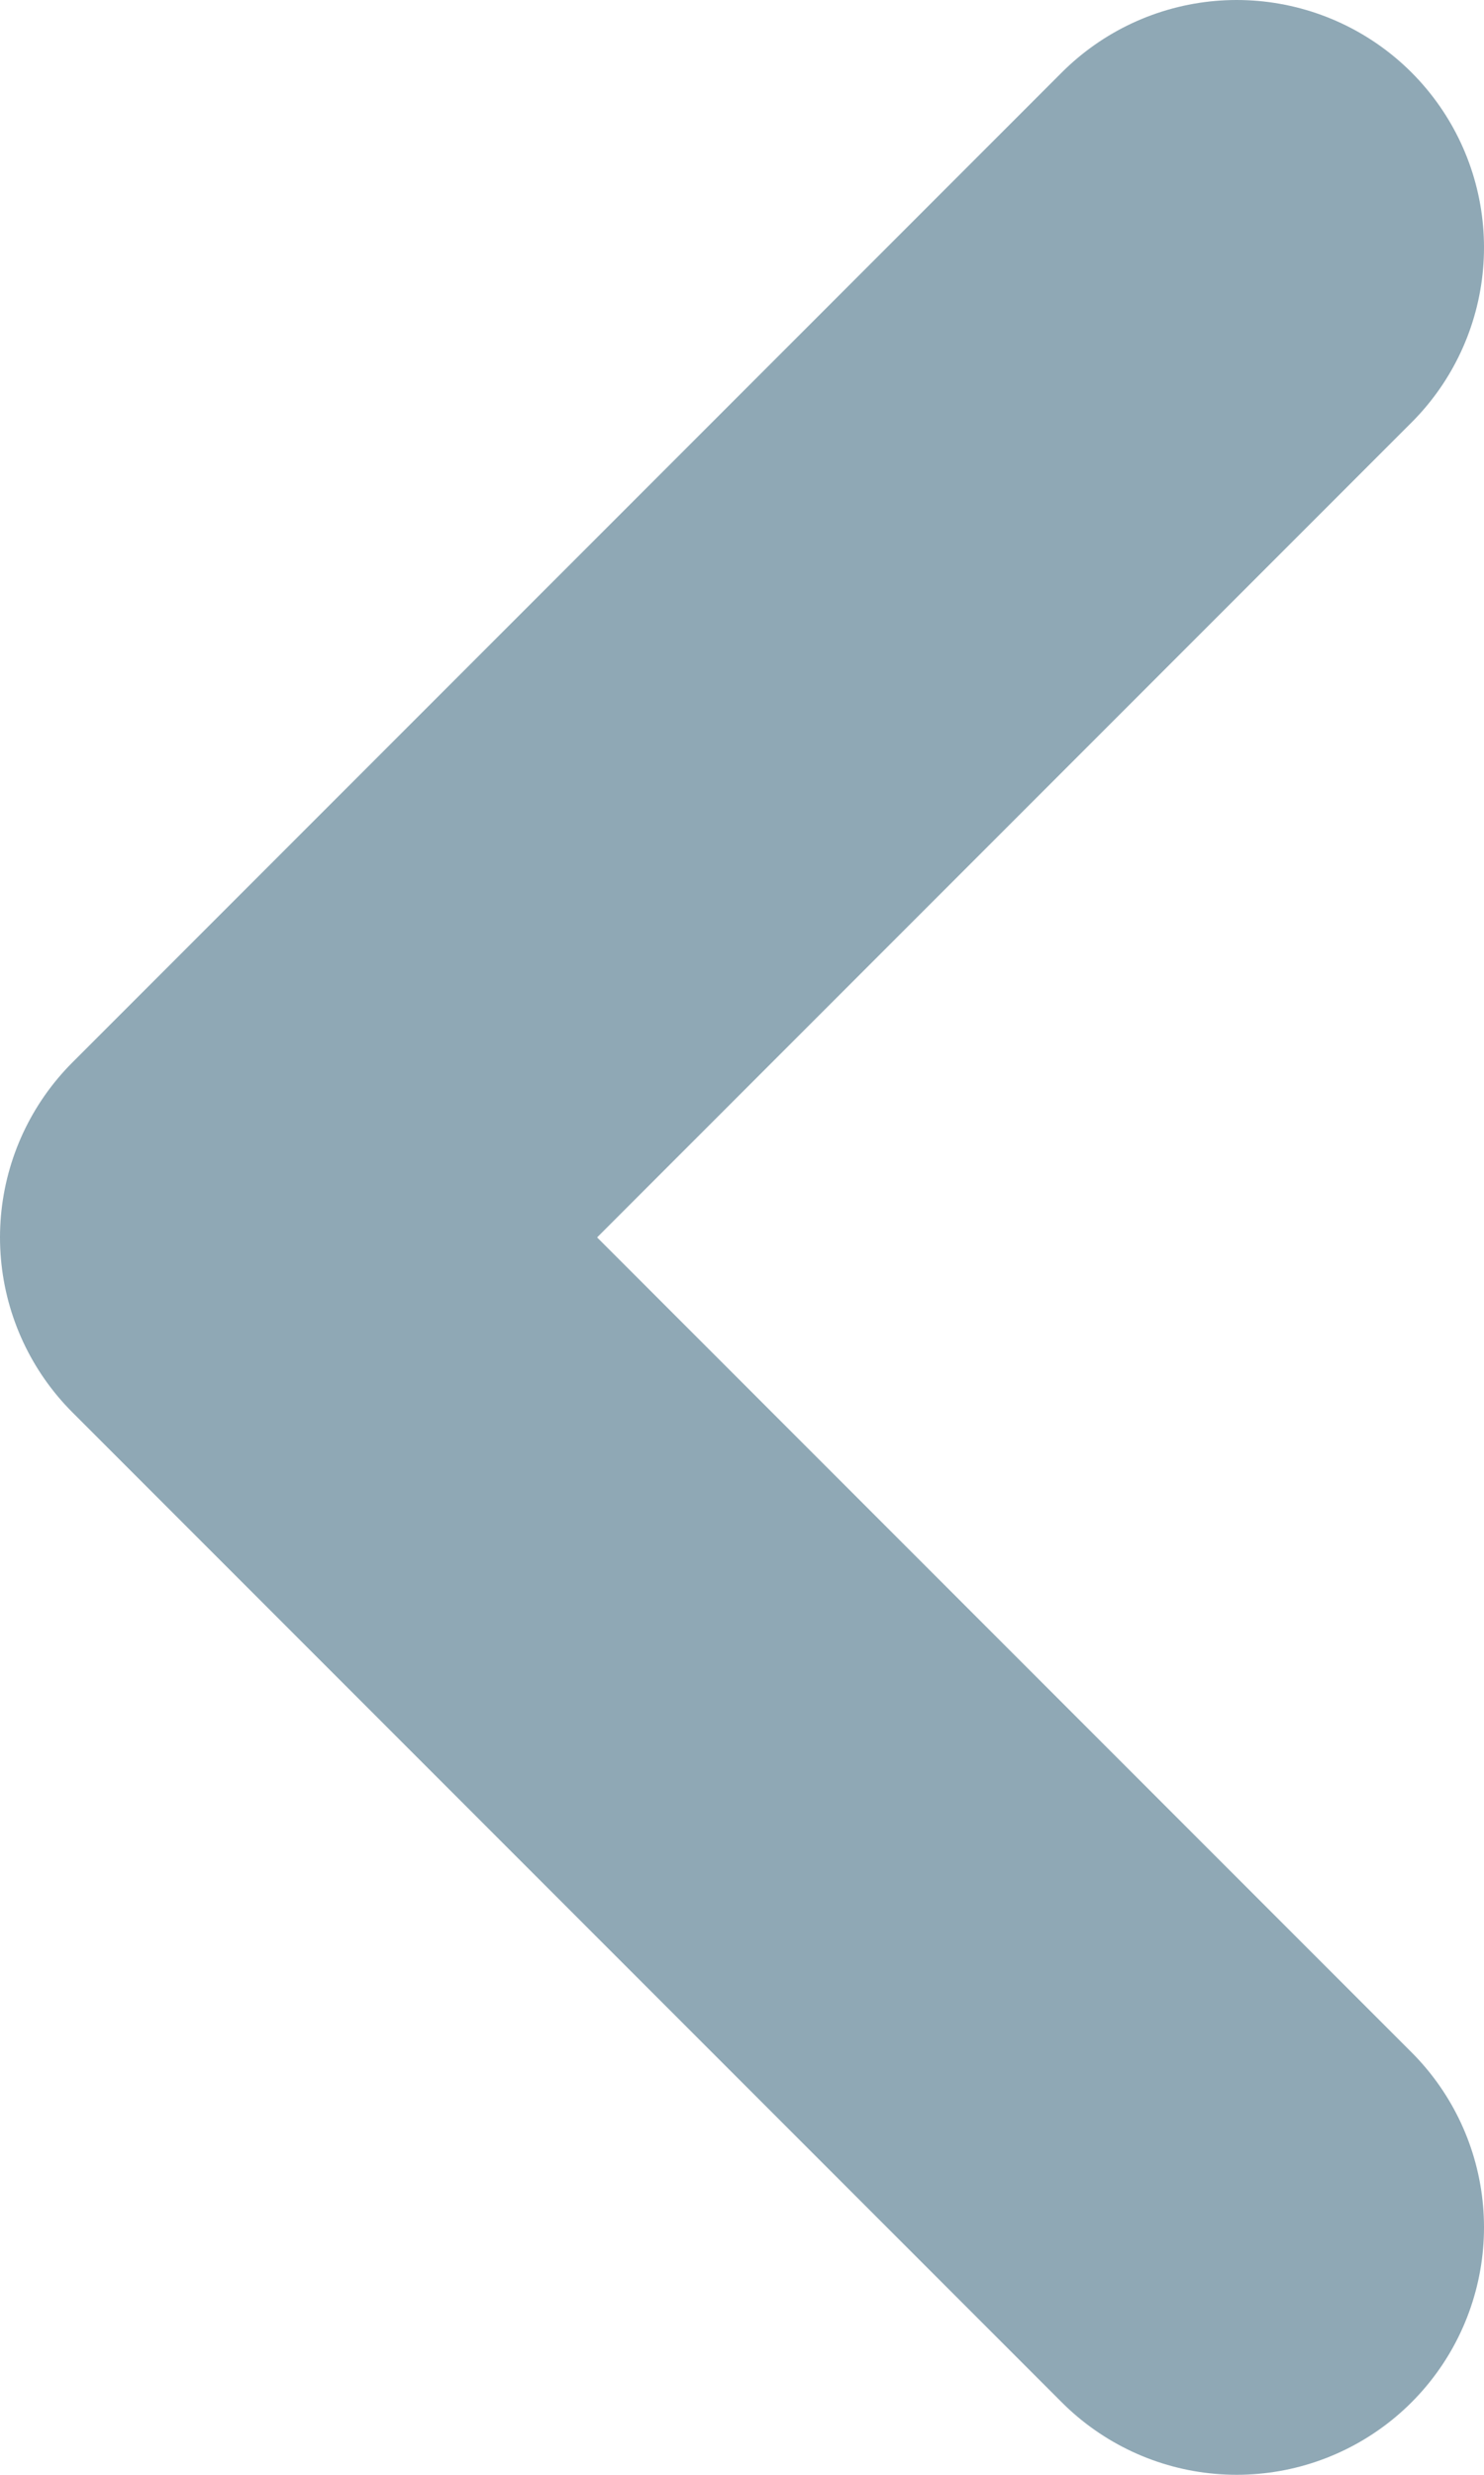
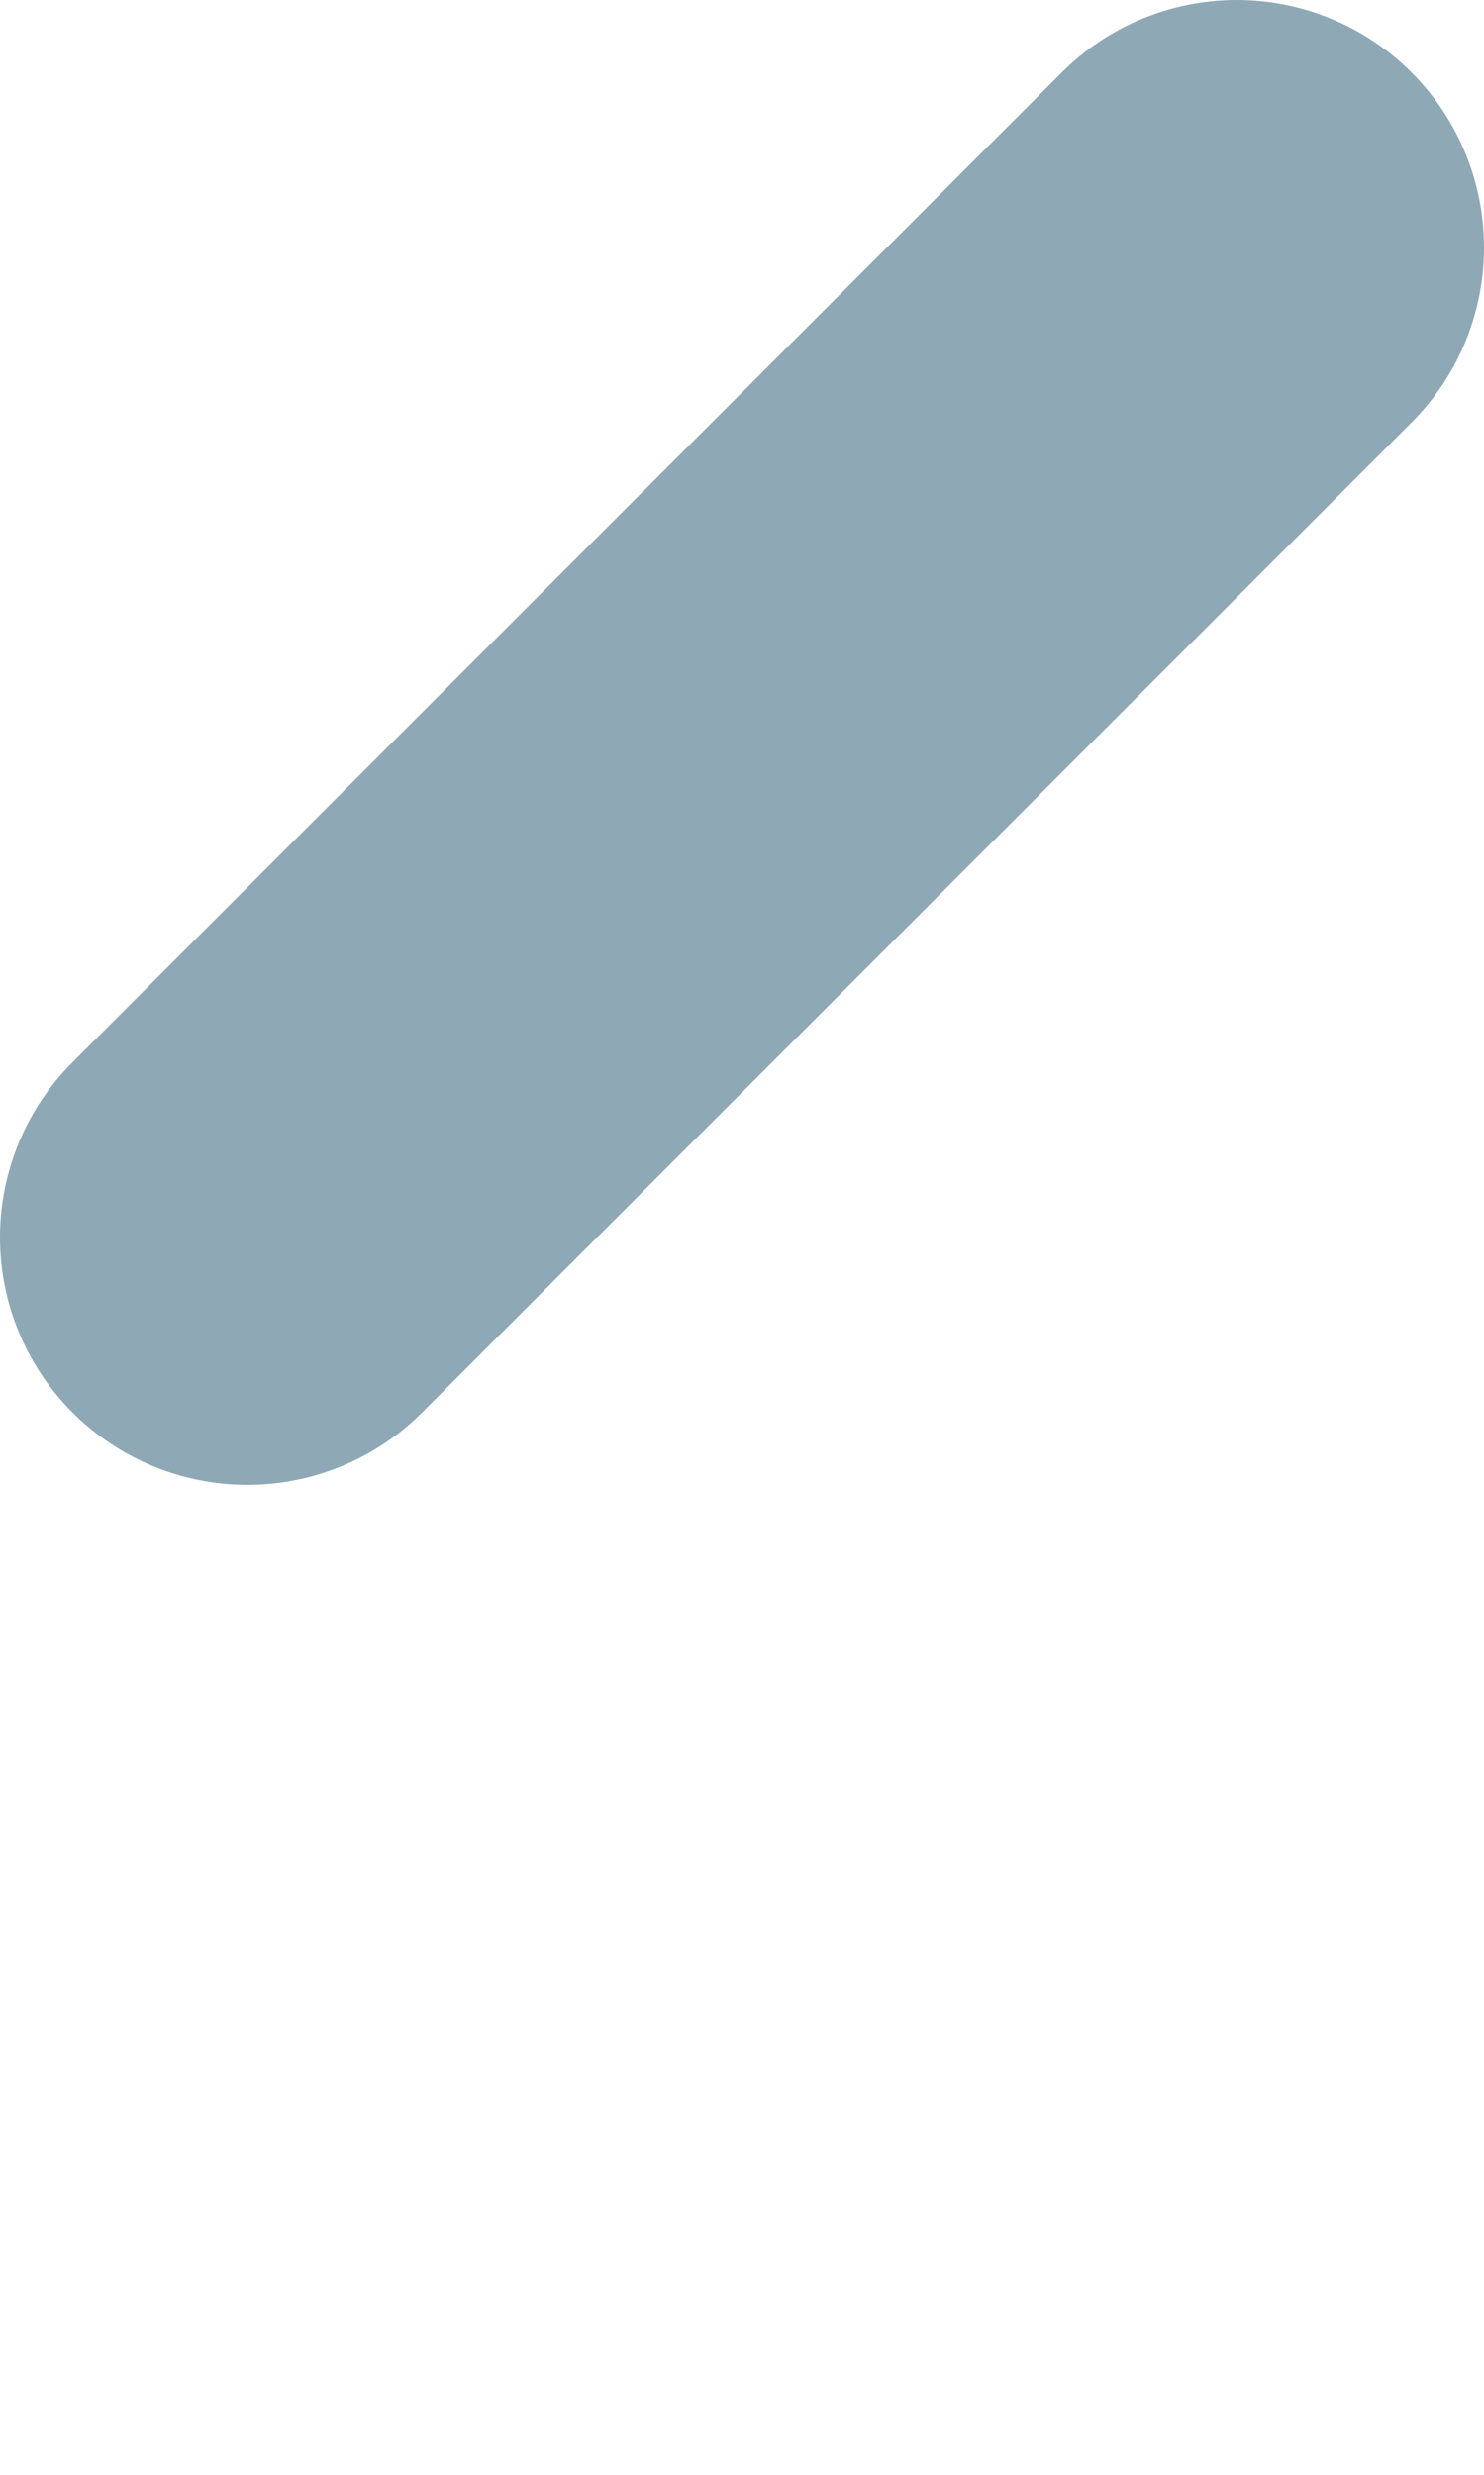
<svg xmlns="http://www.w3.org/2000/svg" width="6" height="10" viewBox="0 0 6 10" fill="none">
-   <path d="M5 1L1 5L5 9" stroke="#8FA8B5" stroke-width="2" stroke-linecap="round" stroke-linejoin="round" />
+   <path d="M5 1L1 5" stroke="#8FA8B5" stroke-width="2" stroke-linecap="round" stroke-linejoin="round" />
</svg>